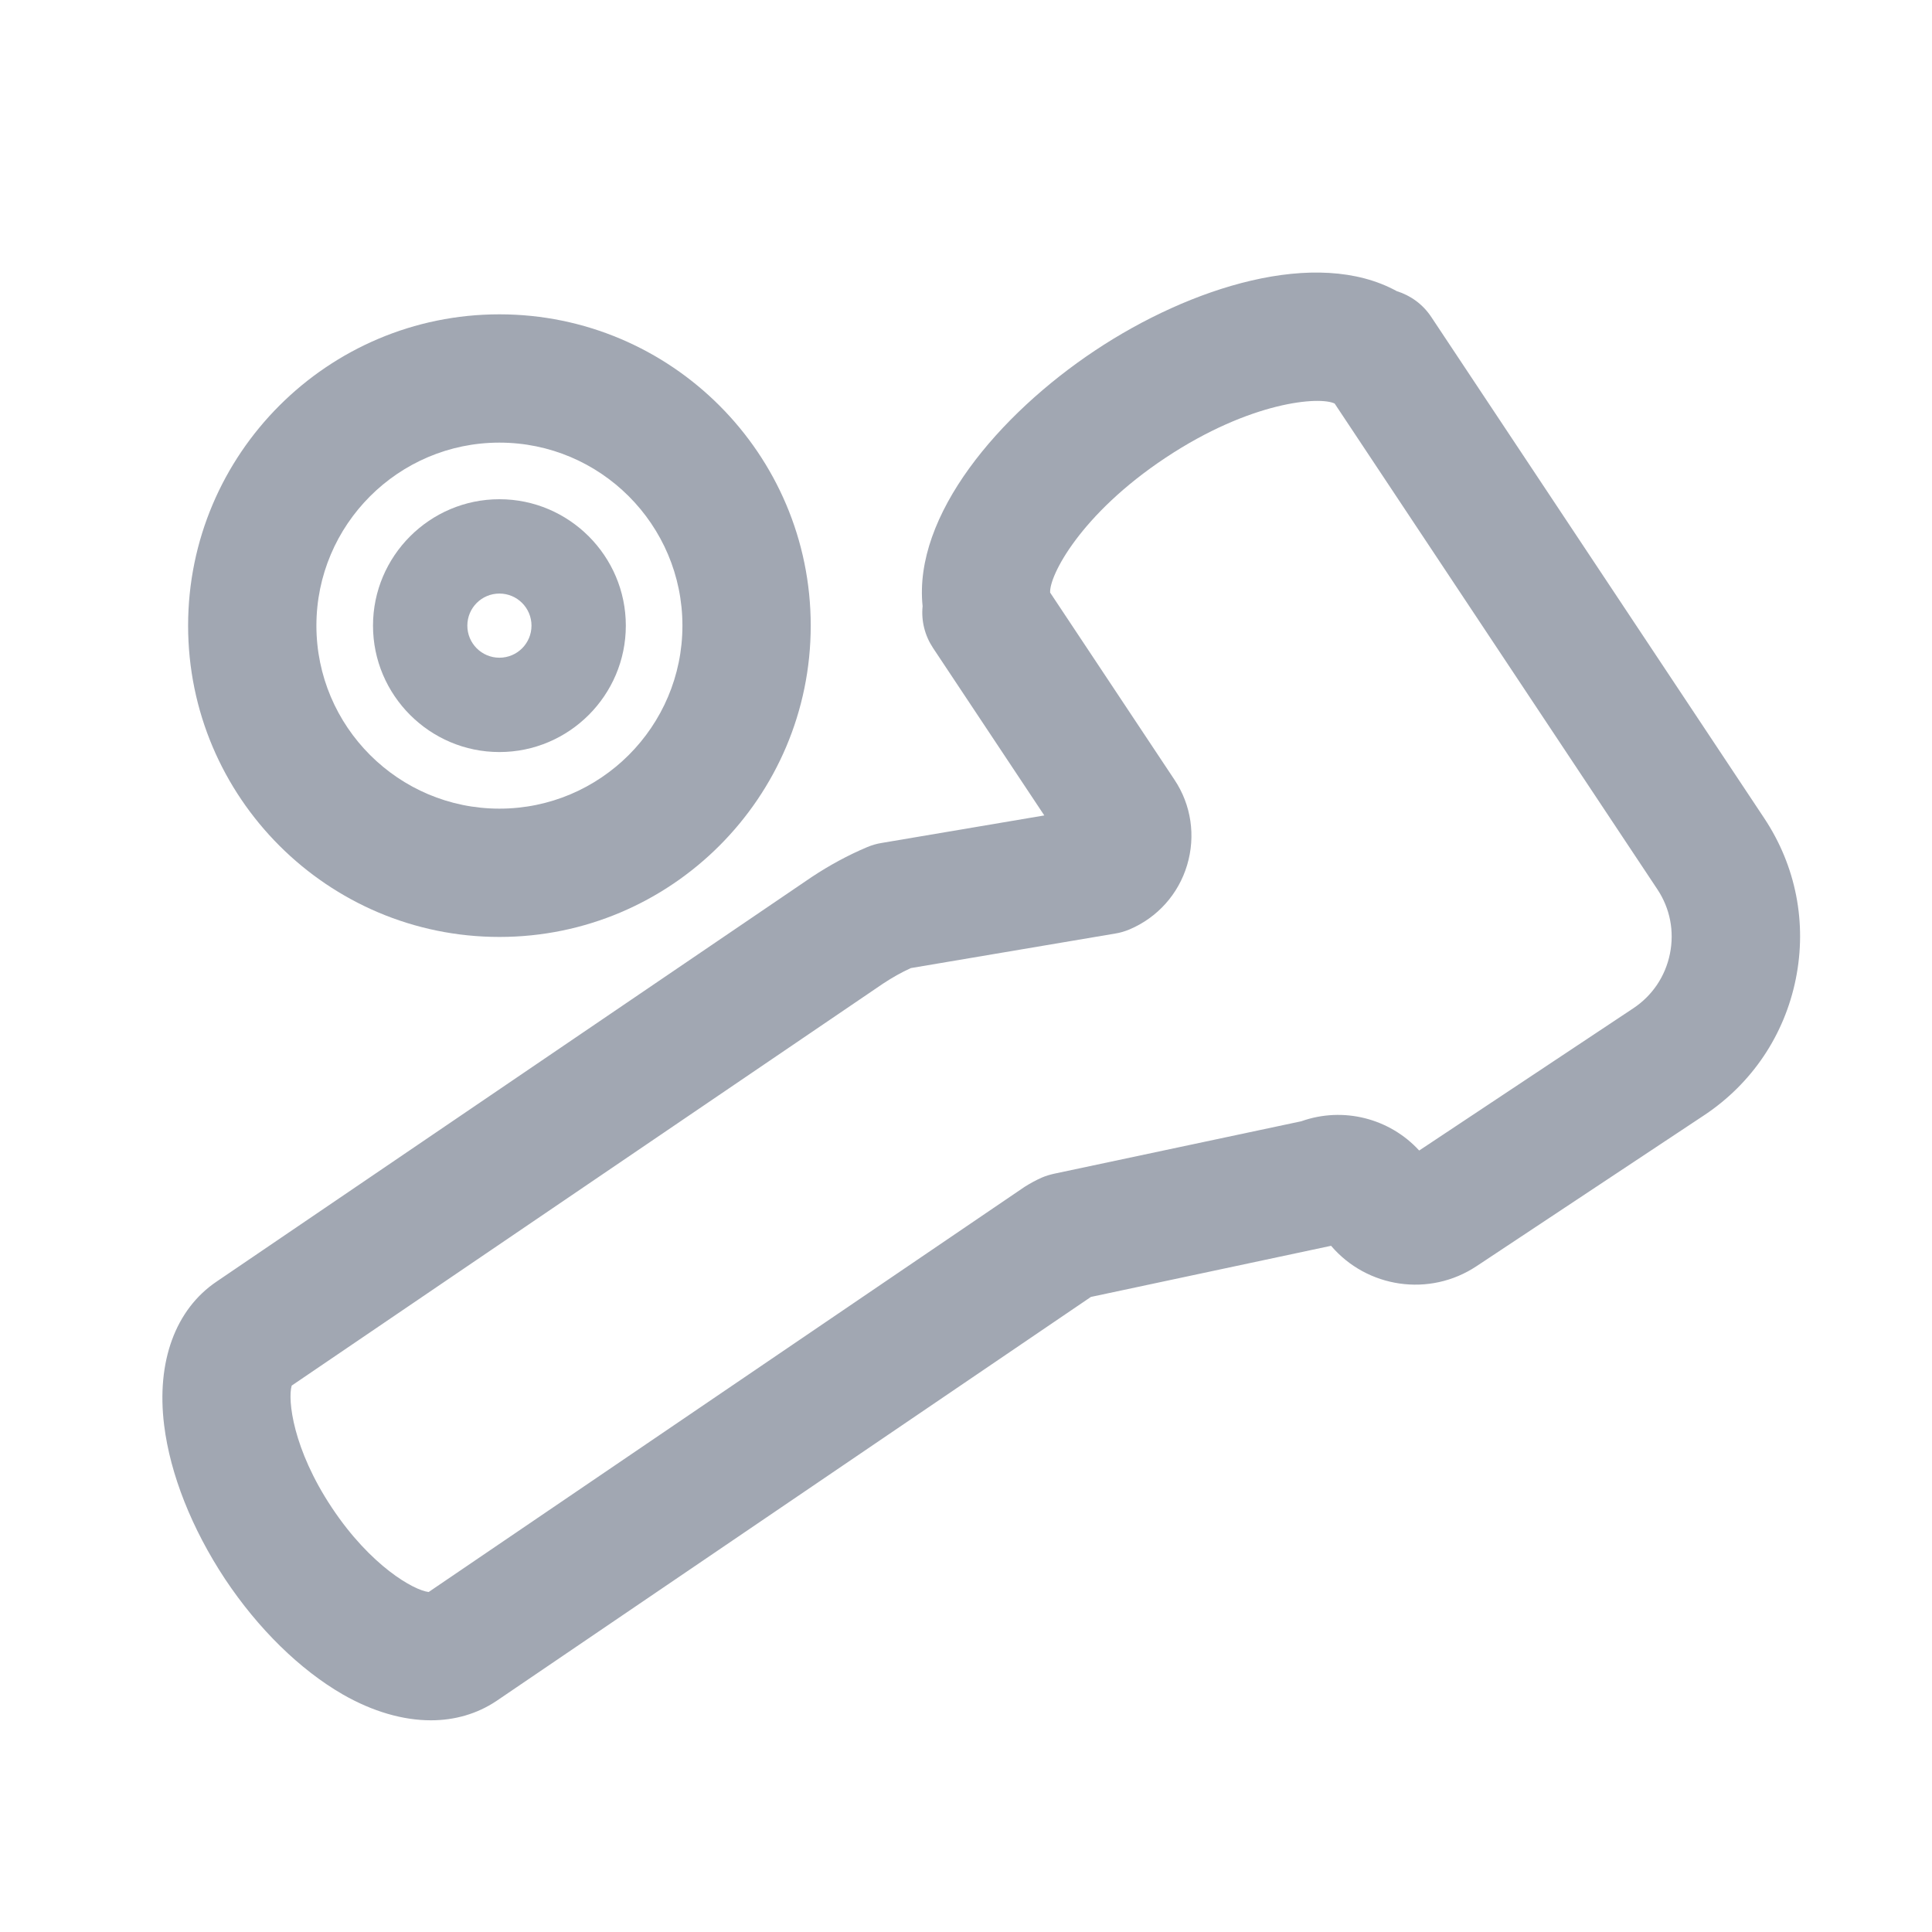
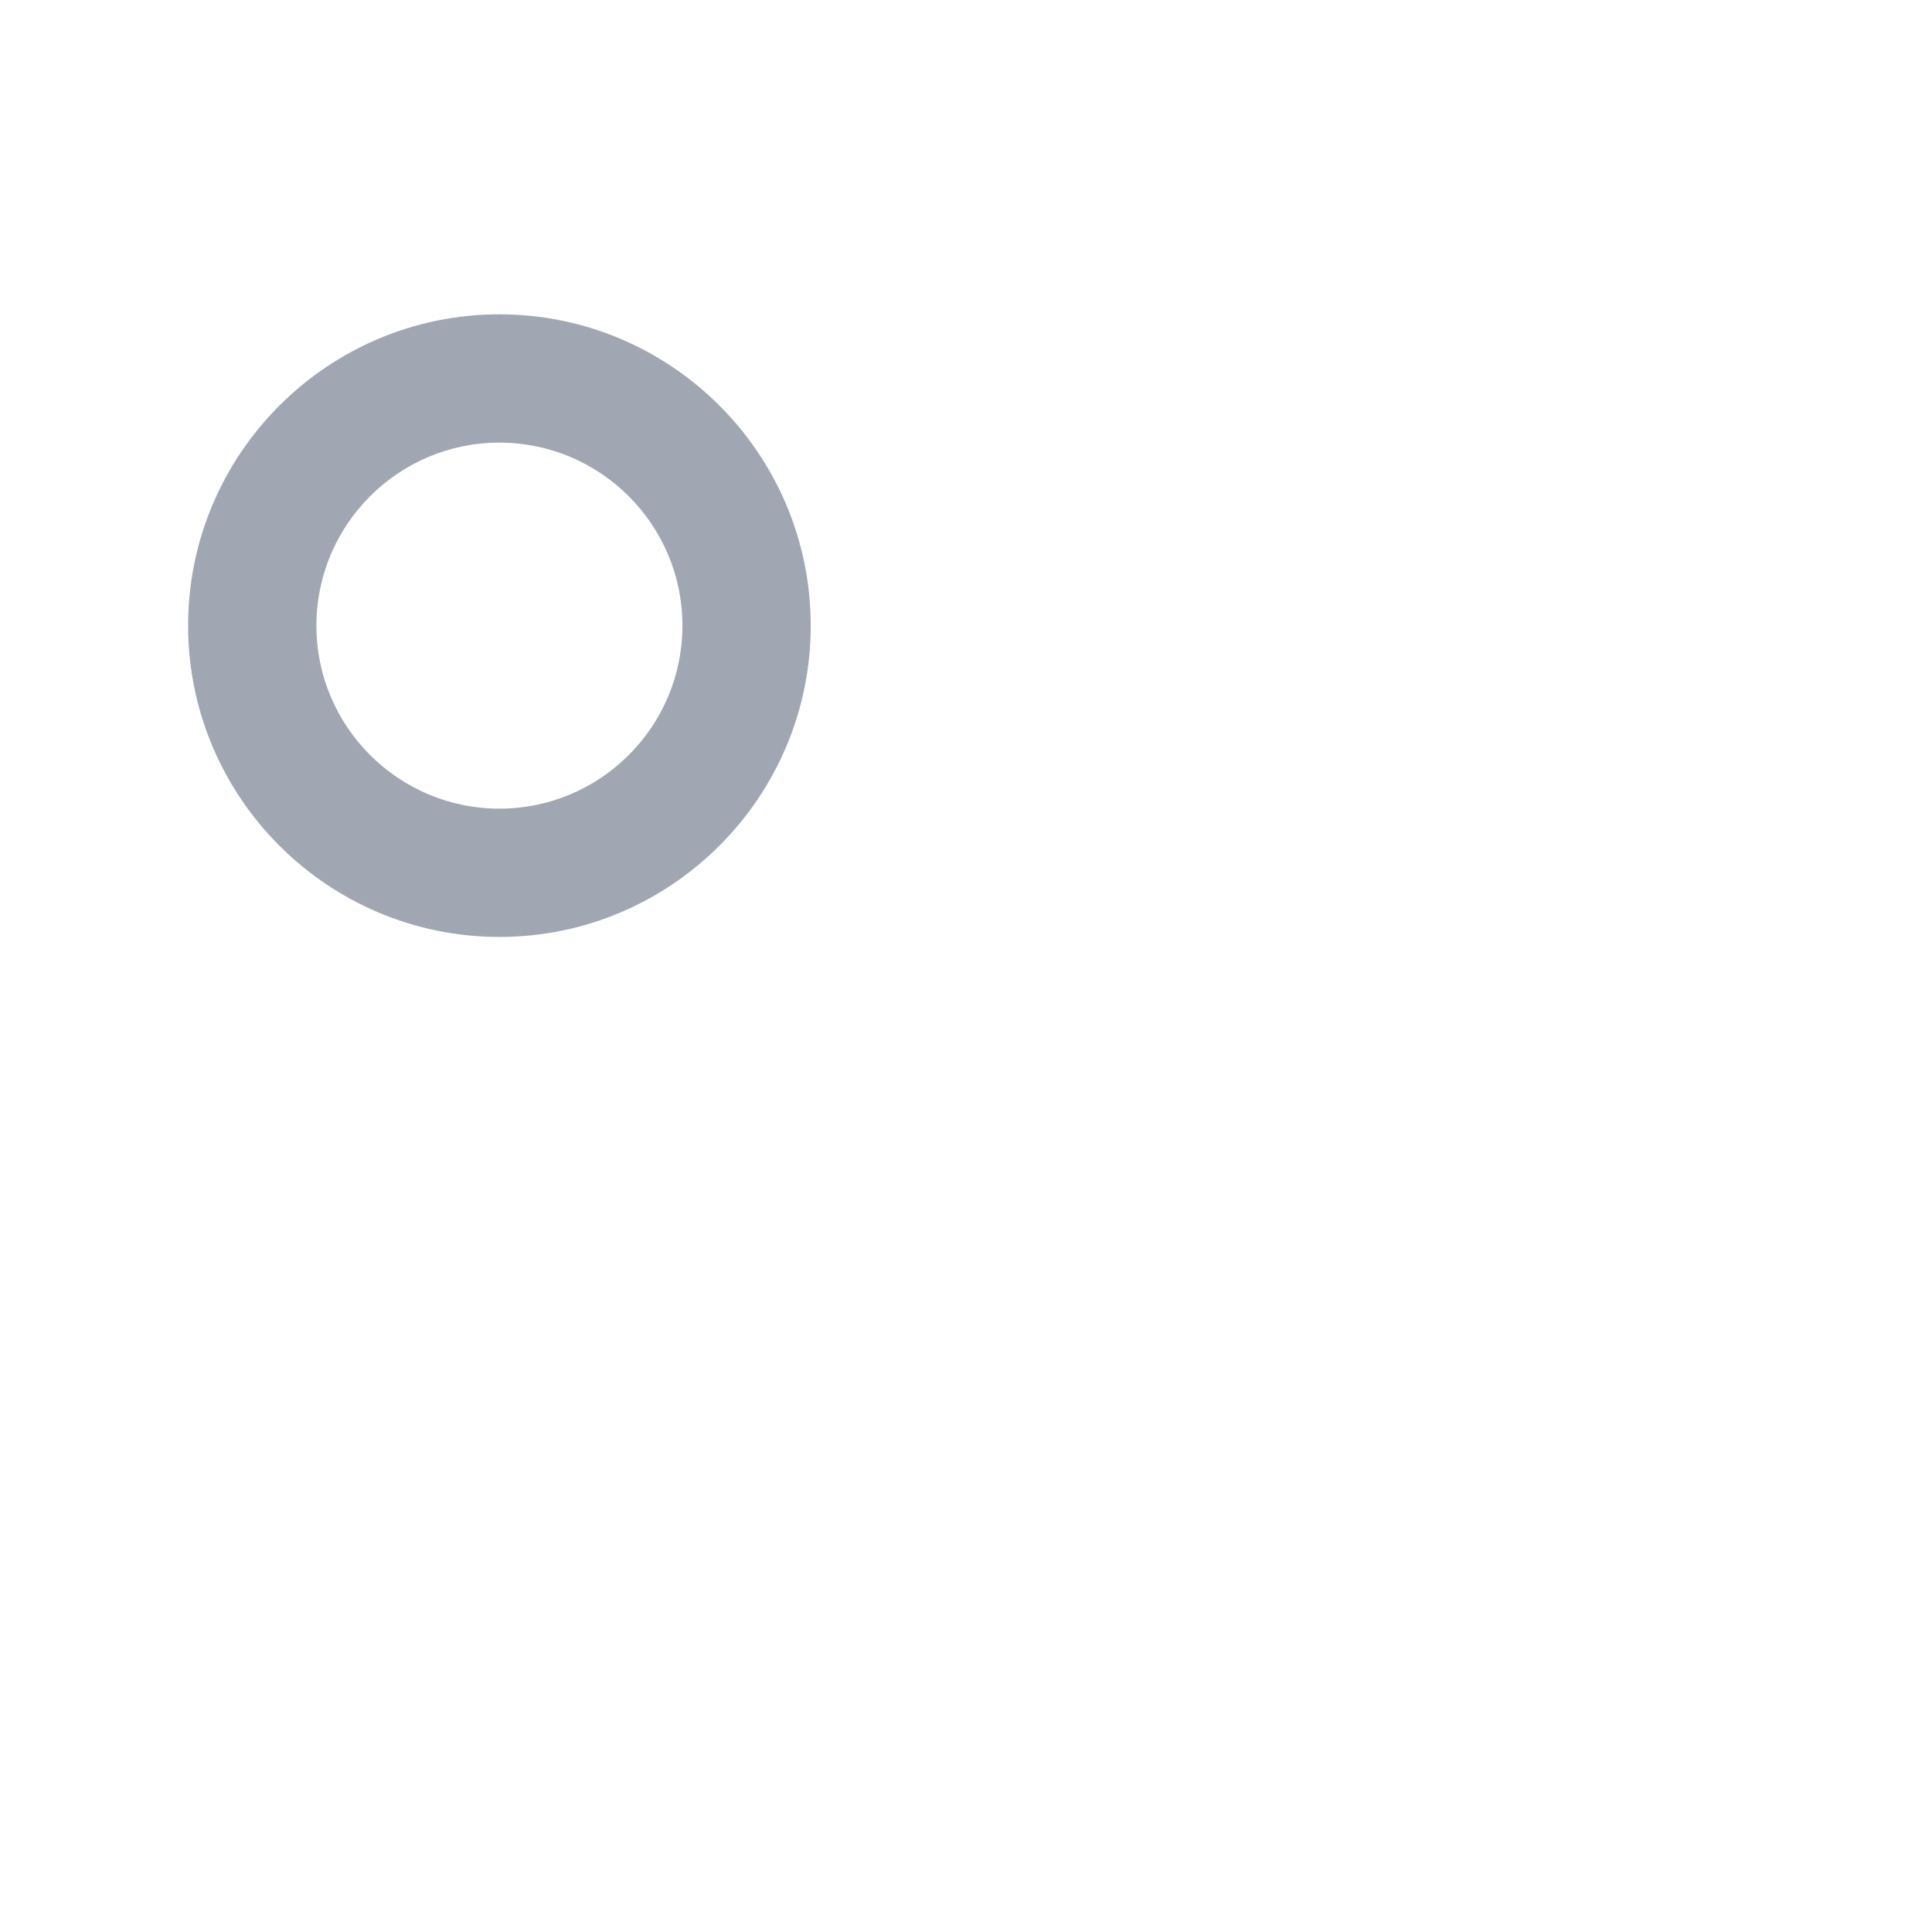
<svg xmlns="http://www.w3.org/2000/svg" t="1652409062343" class="icon" viewBox="0 0 1024 1024" version="1.1" p-id="3251" width="50" height="50">
  <defs>
    <style type="text/css">@font-face { font-family: element-icons; src: url("chrome-extension://moombeodfomdpjnpocobemoiaemednkg/fonts/element-icons.woff") format("woff"), url("chrome-extension://moombeodfomdpjnpocobemoiaemednkg/fonts/element-icons.ttf ") format("truetype"); }
@font-face { font-family: feedback-iconfont; src: url("//at.alicdn.com/t/font_1031158_u69w8yhxdu.woff2?t=1630033759944") format("woff2"), url("//at.alicdn.com/t/font_1031158_u69w8yhxdu.woff?t=1630033759944") format("woff"), url("//at.alicdn.com/t/font_1031158_u69w8yhxdu.ttf?t=1630033759944") format("truetype"); }
</style>
  </defs>
-   <path d="M935.1 433.7L758.6 168c-4.5-6.8-11-11.4-18.3-13.7-42.5-23.3-109.4-2.2-160.1 31.6S484 273.1 489 321.3c-0.8 7.8 1.2 15.6 5.5 22.1l59 88.8-86.3 14.6c-2.6 0.4-5.2 1.2-7.6 2.2-10.2 4.3-20.1 9.7-29.3 15.8-0.1 0.1-0.2 0.1-0.3 0.2L114.9 679.2C93 693.9 82.8 721.7 87 755.4c3.2 26 14.7 54.9 32.2 81.4 17.6 26.5 39.8 48.2 62.5 61.3 15.9 9.1 31.9 13.7 46.7 13.7 12.6 0 24.4-3.4 34.5-10.1 0.1-0.1 0.2-0.1 0.3-0.2l315-214.1 127.3-27.1c19 22.3 52.1 27.4 77.1 10.8L903.4 591c25.2-16.8 42.4-42.4 48.4-72.1 6-29.7 0.1-59.9-16.7-85.2z m-50 71.8c-2.4 11.9-9.3 22.2-19.4 28.9l-113.5 75.4c-15.7-17.1-40.3-23.4-62.5-15.5l-131 27.8c-2.2 0.5-4.3 1.1-6.4 2-3.2 1.4-6.3 3.1-9.3 5-0.1 0.1-0.2 0.1-0.3 0.2L227.2 843.8c-7.8-0.9-30.7-13.7-51.3-44.7-20.7-31.1-23.5-57.2-21.3-64.7l313.5-213.1c4.7-3.1 9.6-5.9 14.7-8.2l108.3-18.3c2.6-0.4 5.2-1.2 7.6-2.2 14.8-6.3 25.9-18.7 30.5-34.1s2.2-31.9-6.7-45.2l-65.9-99.2c-0.6-8.8 16-41.5 61.2-71.5s81.8-32.6 89.6-28.7l171 257.4c6.8 10.2 9.1 22.3 6.7 34.2z" fill="#a1a7b2" p-id="3252" />
  <path d="M264.7 496.6c91 0 165-74 165-165s-74-165-165-165-165 74-165 165 74 165 165 165z m0-262c53.5 0 97 43.5 97 97s-43.5 97-97 97-97-43.5-97-97 43.5-97 97-97z" fill="#a1a7b2" p-id="3253" />
-   <path d="M264.7 398.6c36.9 0 67-30.1 67-67s-30.1-67-67-67-67 30.1-67 67 30.1 67 67 67z m0-84c9.4 0 17 7.6 17 17s-7.6 17-17 17-17-7.6-17-17 7.6-17 17-17z" fill="#a1a7b2" p-id="3254" />
</svg>